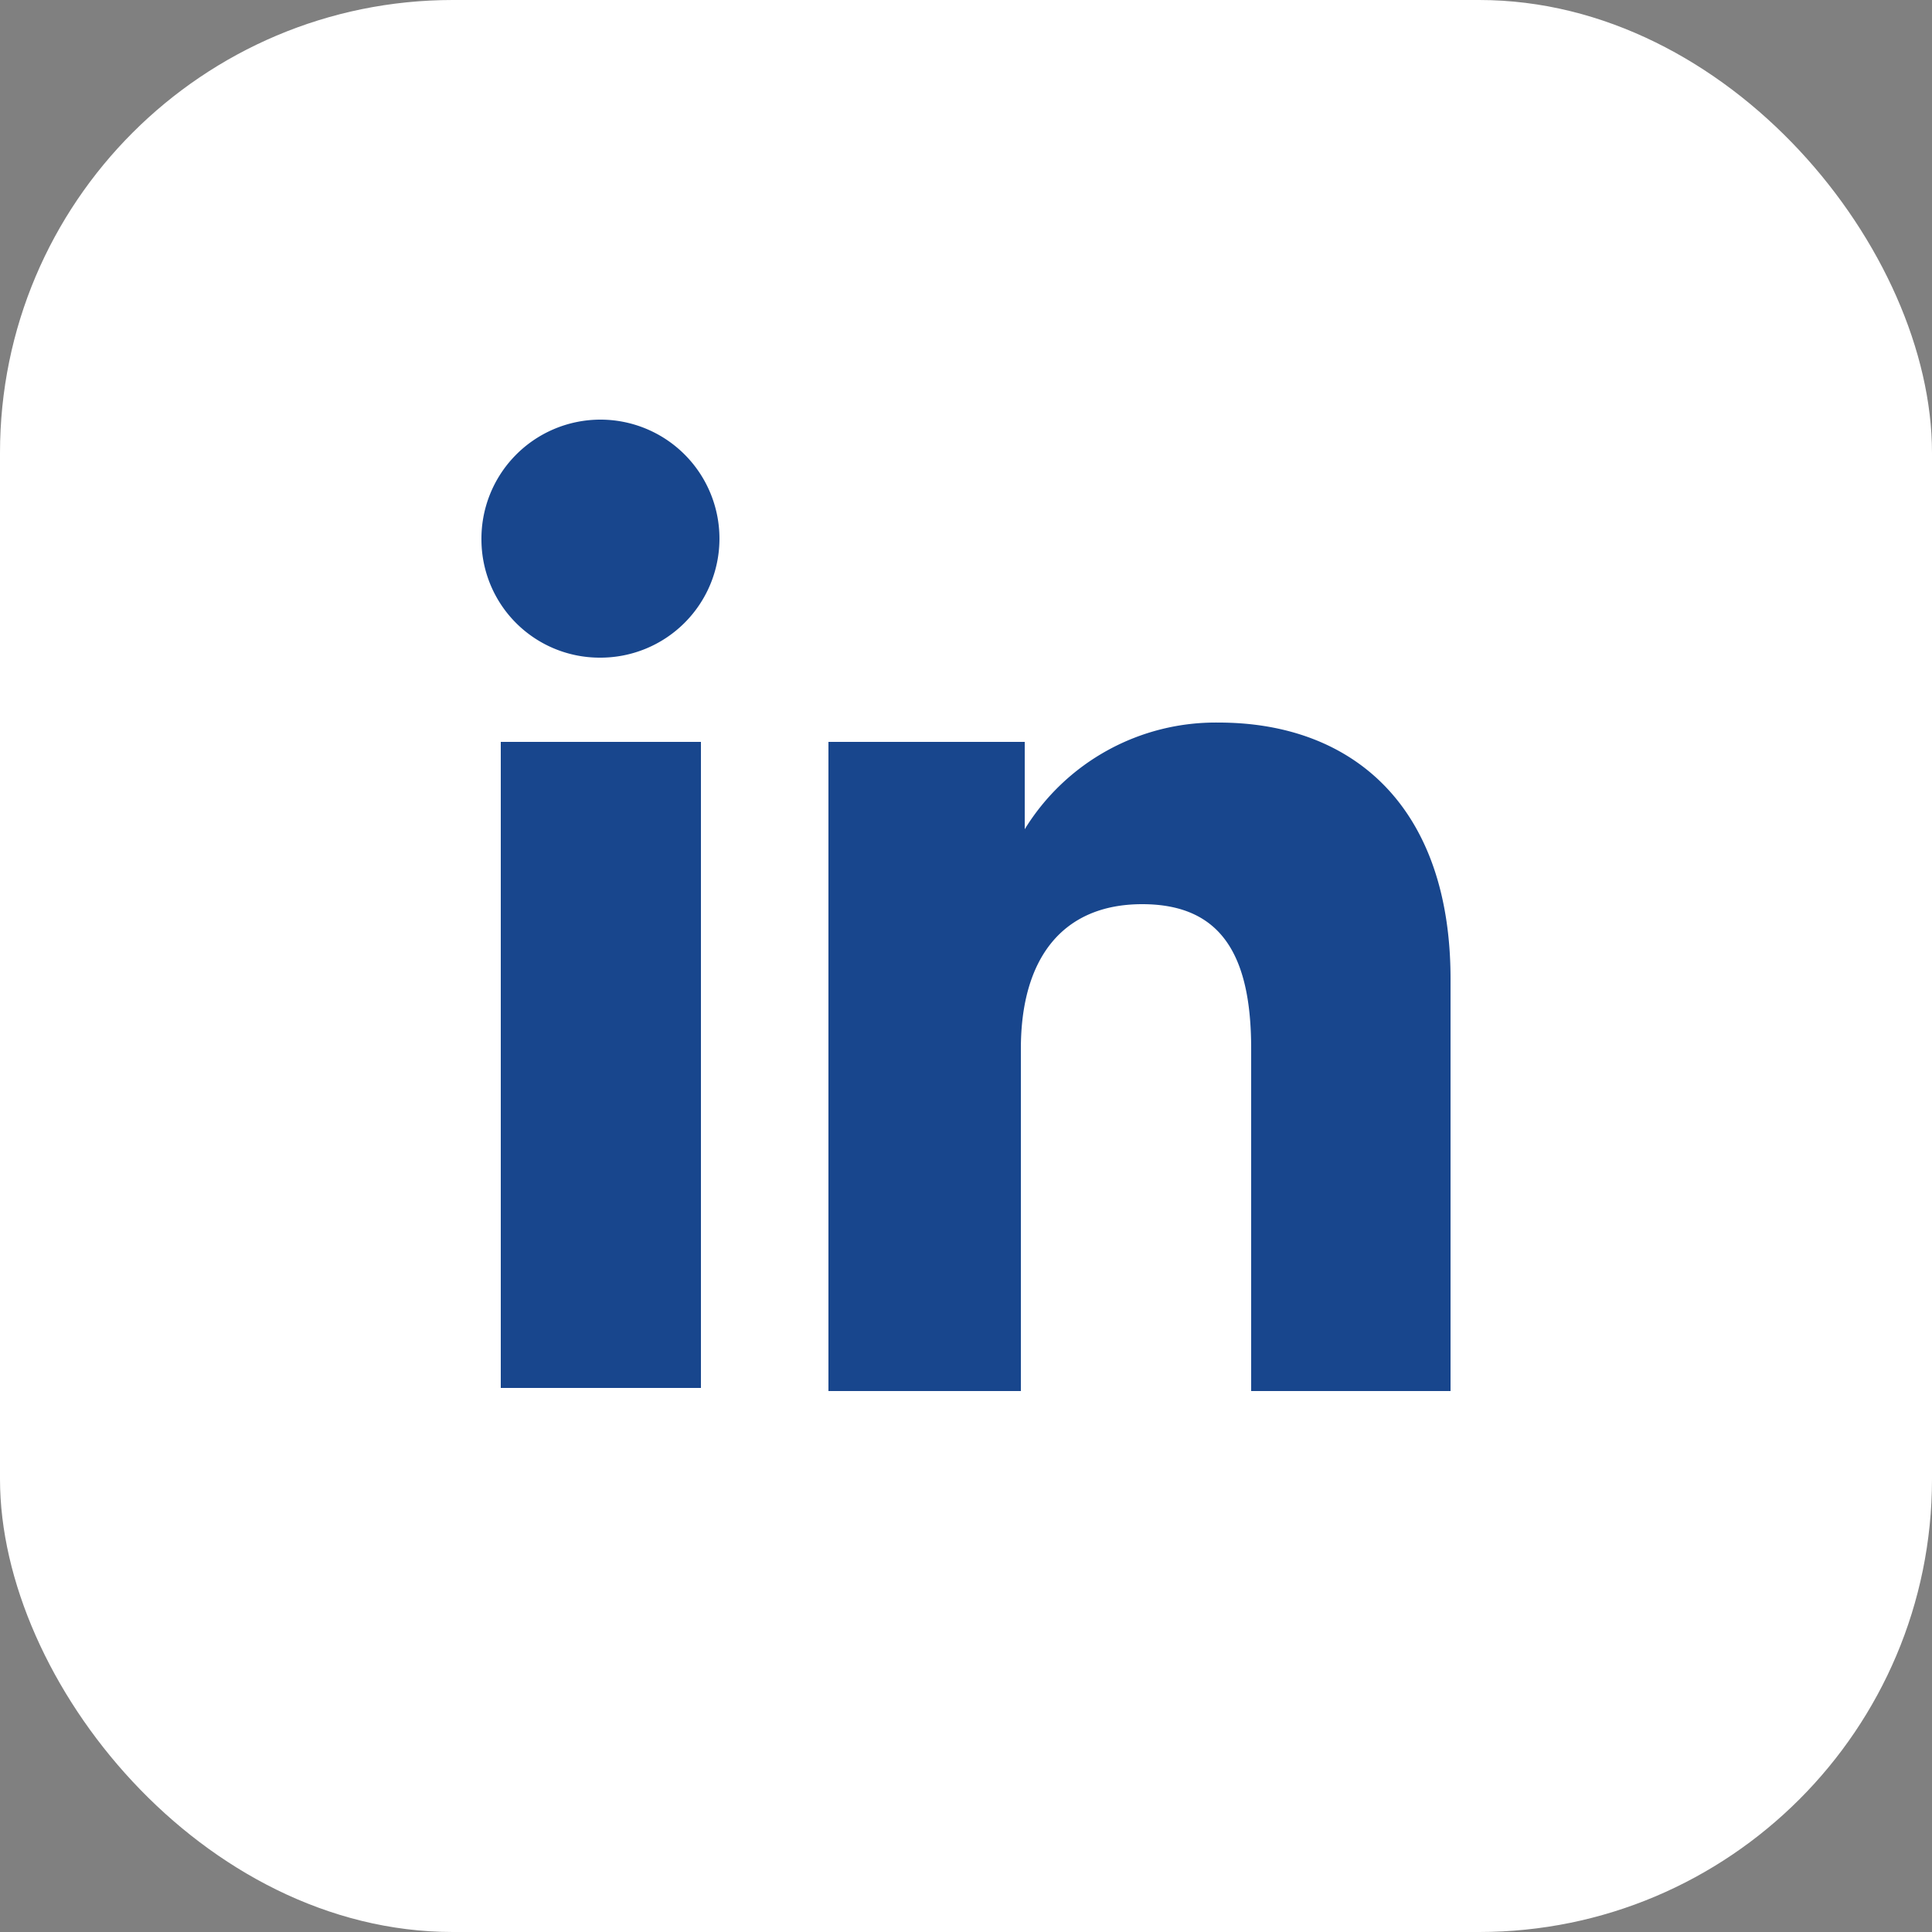
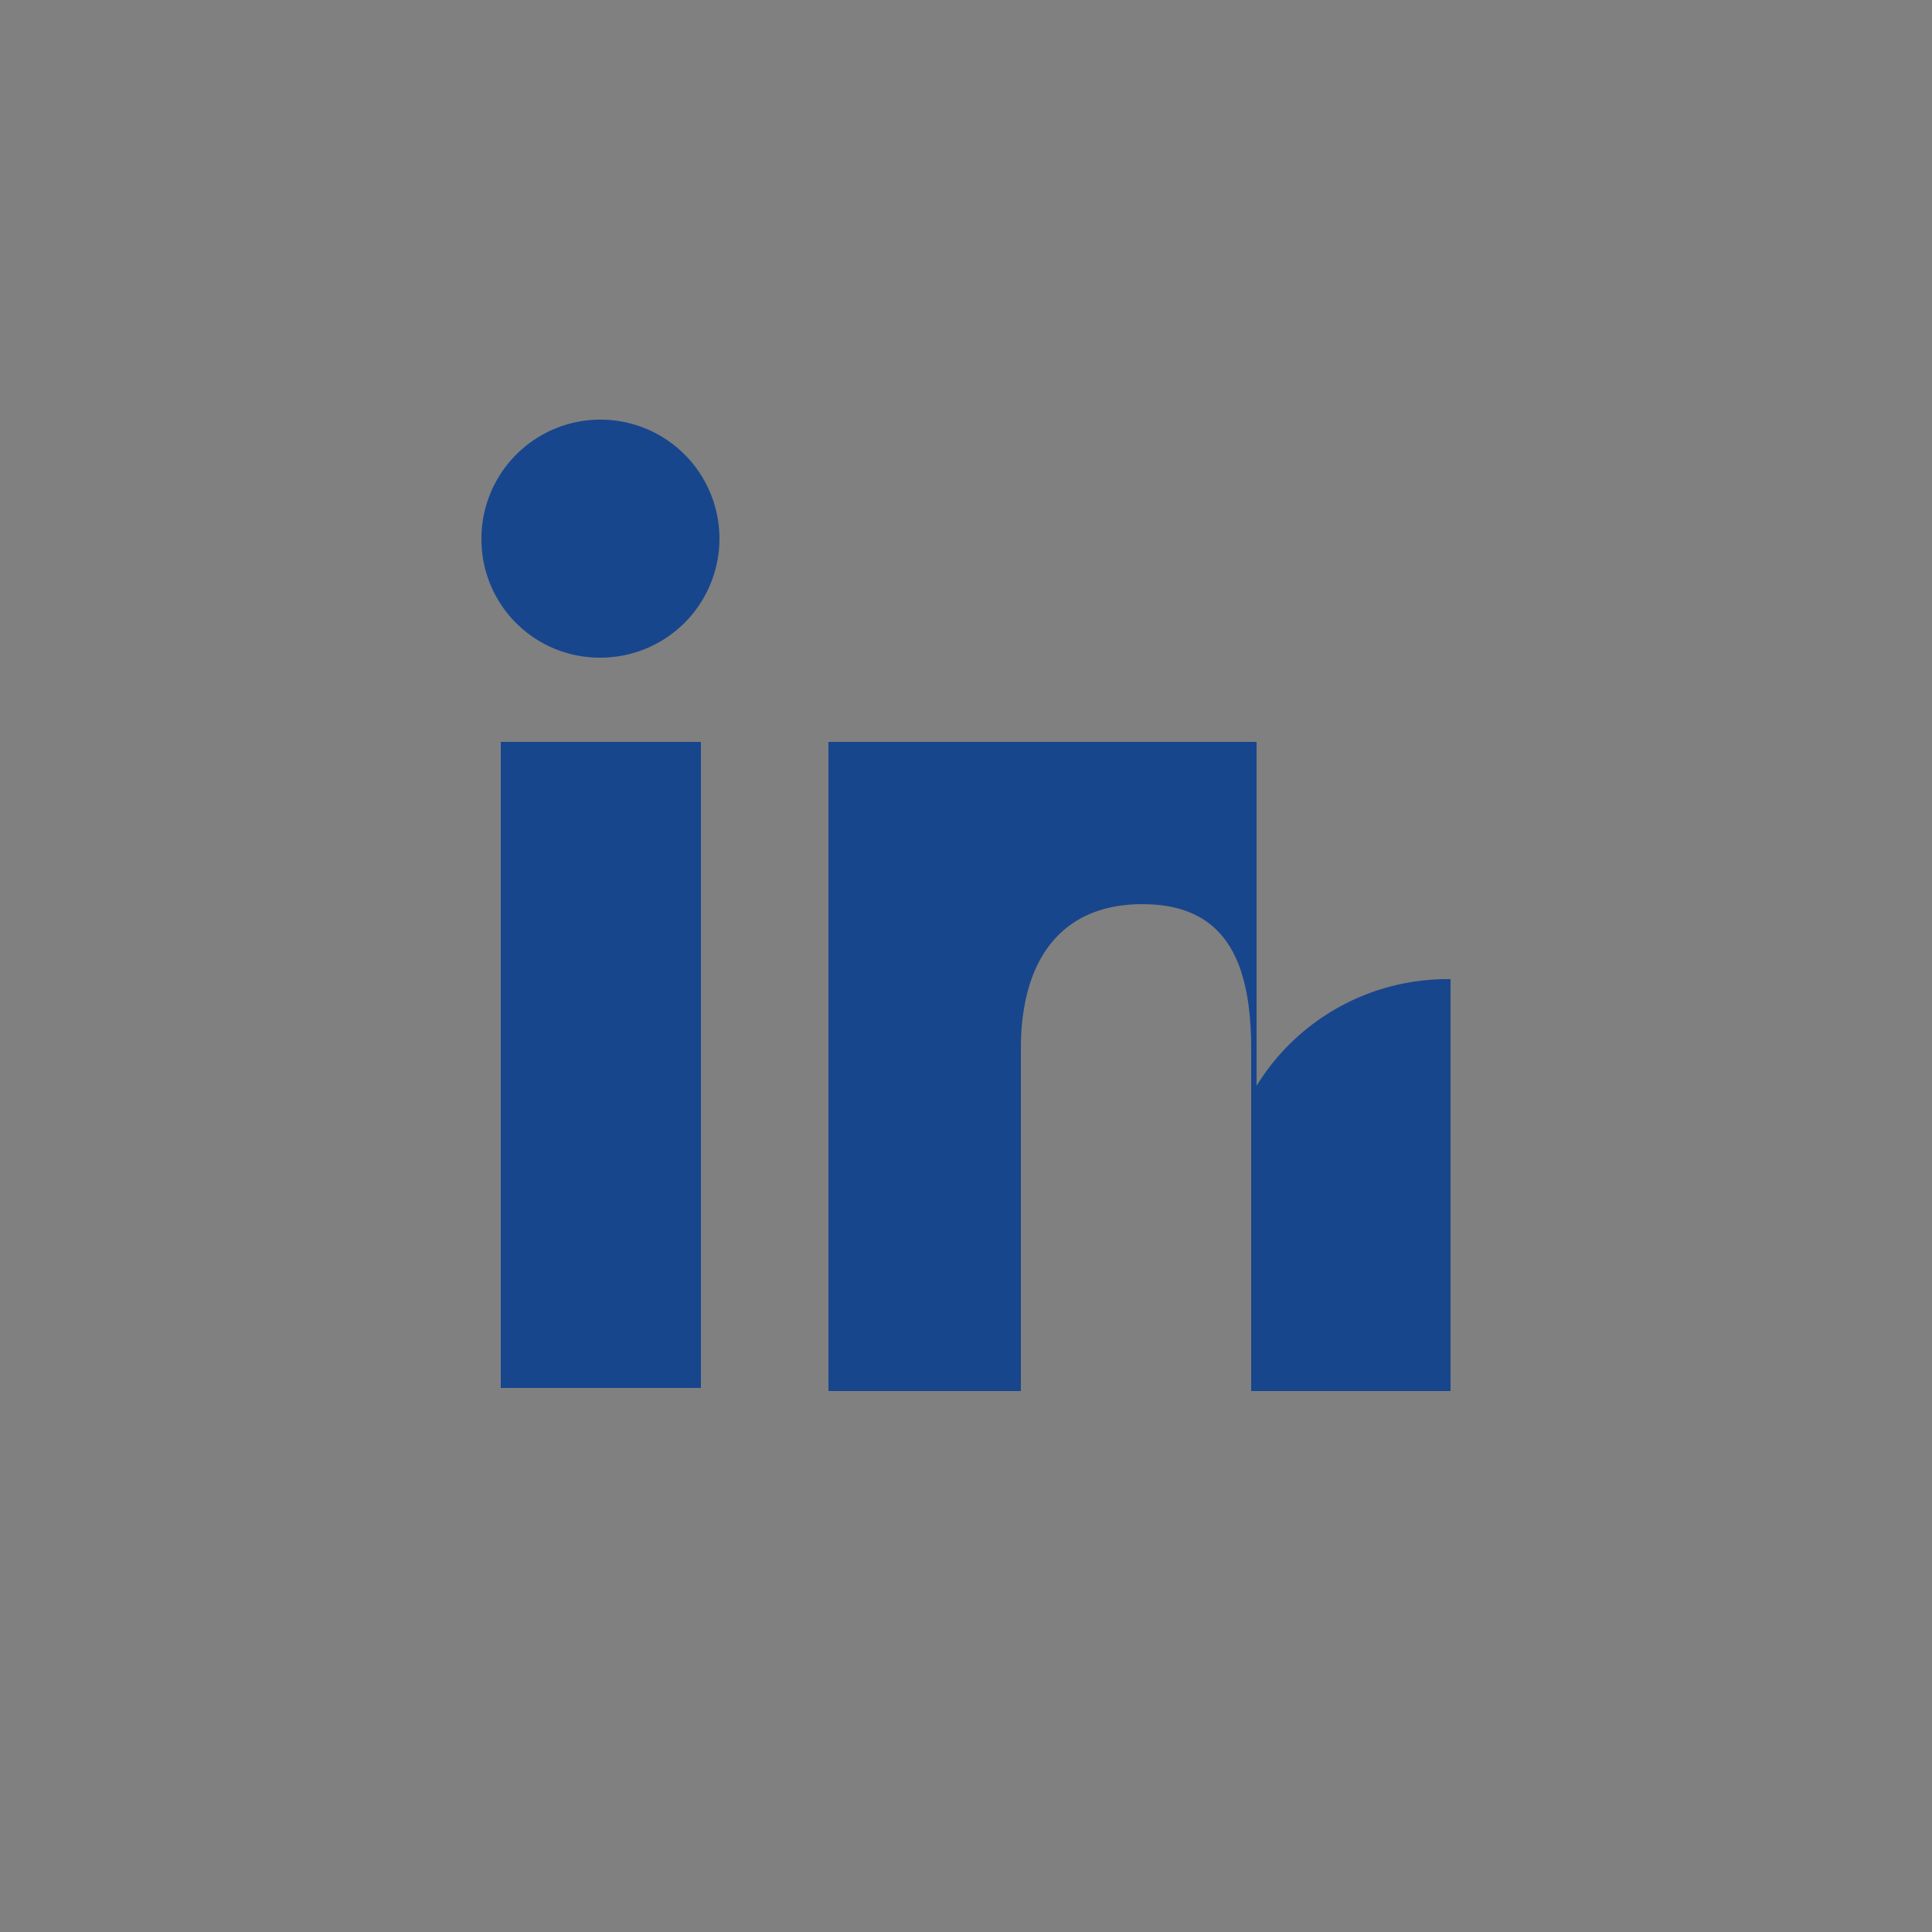
<svg xmlns="http://www.w3.org/2000/svg" id="Capa_1" data-name="Capa 1" viewBox="0 0 25 25">
  <rect x="0" y="0" width="25" height="25" fill="#808080" stroke="none" />
  <defs>
    <style>.cls-1{fill:#fff;}.cls-2{fill:#18468d;}</style>
  </defs>
  <title>linke</title>
-   <rect class="cls-1" width="25" height="25" rx="5.86" />
  <rect class="cls-2" x="6.48" y="9.6" width="2.59" height="8.36" />
  <path class="cls-2" d="M7.76,8.51A1.54,1.54,0,1,0,6.23,7,1.53,1.53,0,0,0,7.76,8.51Z" />
-   <path class="cls-2" d="M13.21,13.57c0-1.17.54-1.87,1.57-1.87s1.41.67,1.41,1.87V18h2.58V12.67c0-2.24-1.27-3.32-3-3.32a2.9,2.9,0,0,0-2.51,1.38V9.6H10.72V18h2.49Z" />
+   <path class="cls-2" d="M13.21,13.57c0-1.17.54-1.87,1.57-1.87s1.41.67,1.41,1.87V18h2.58V12.67a2.9,2.9,0,0,0-2.51,1.38V9.6H10.72V18h2.49Z" />
</svg>